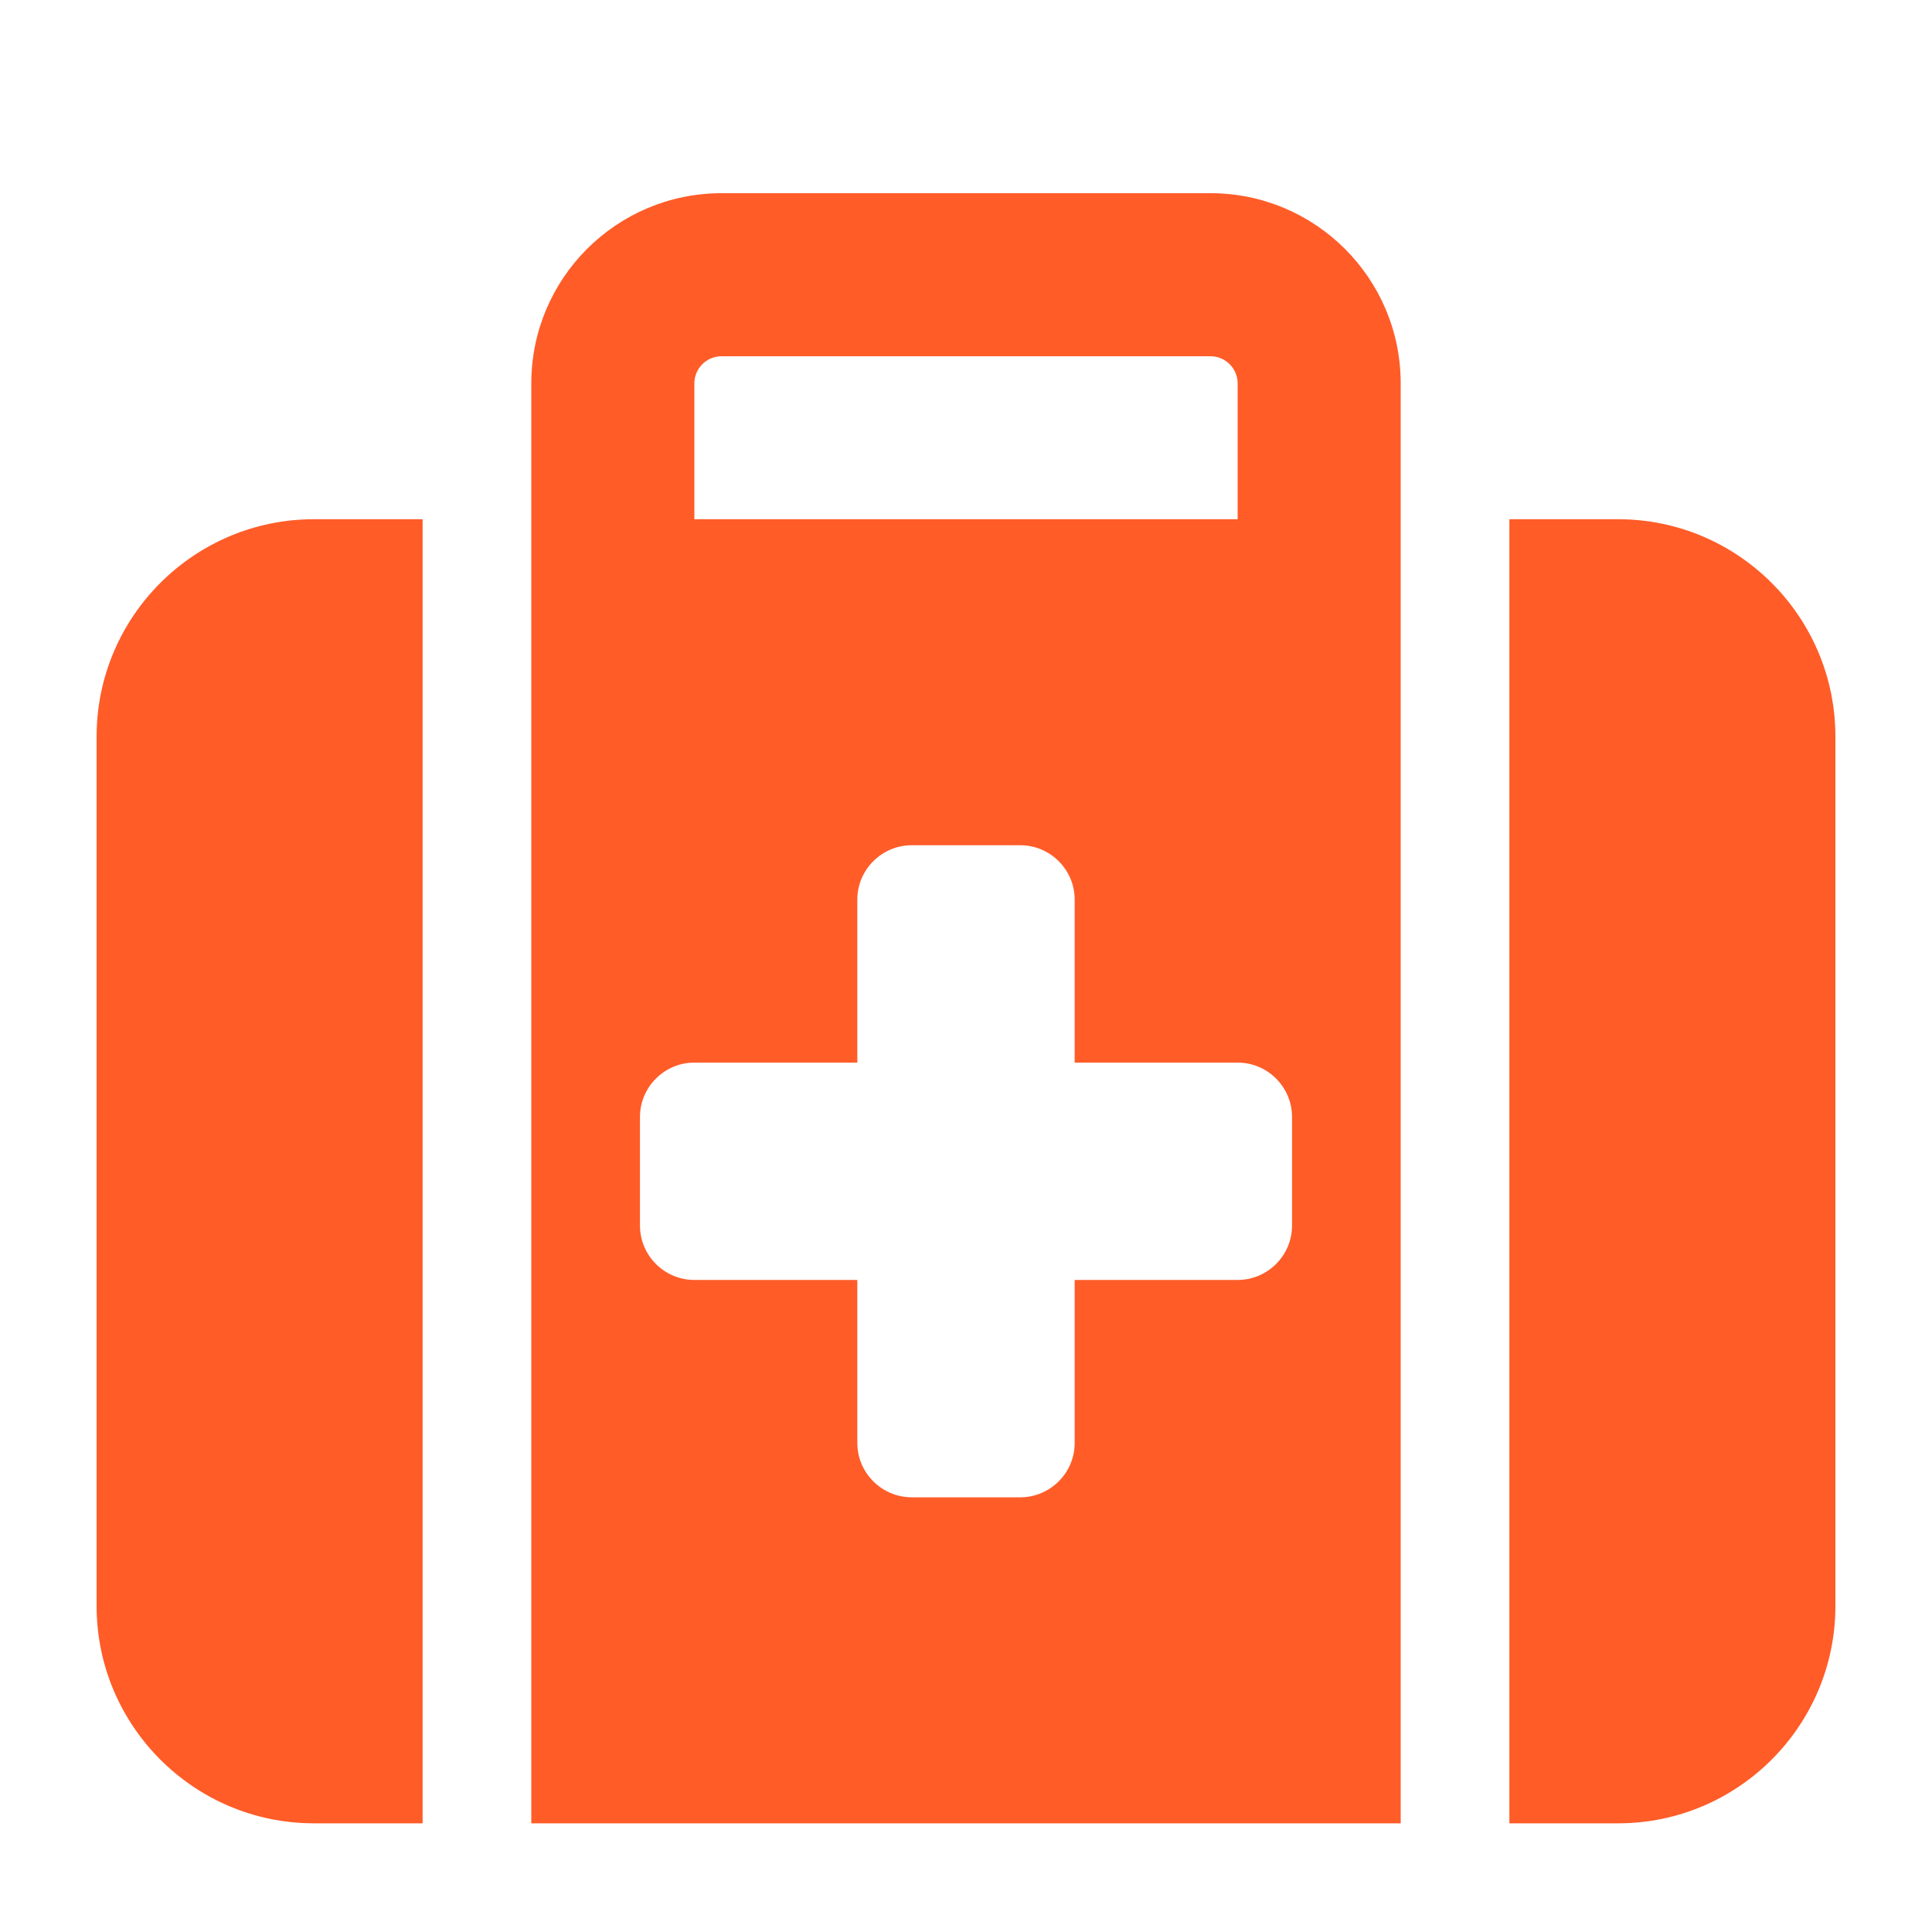
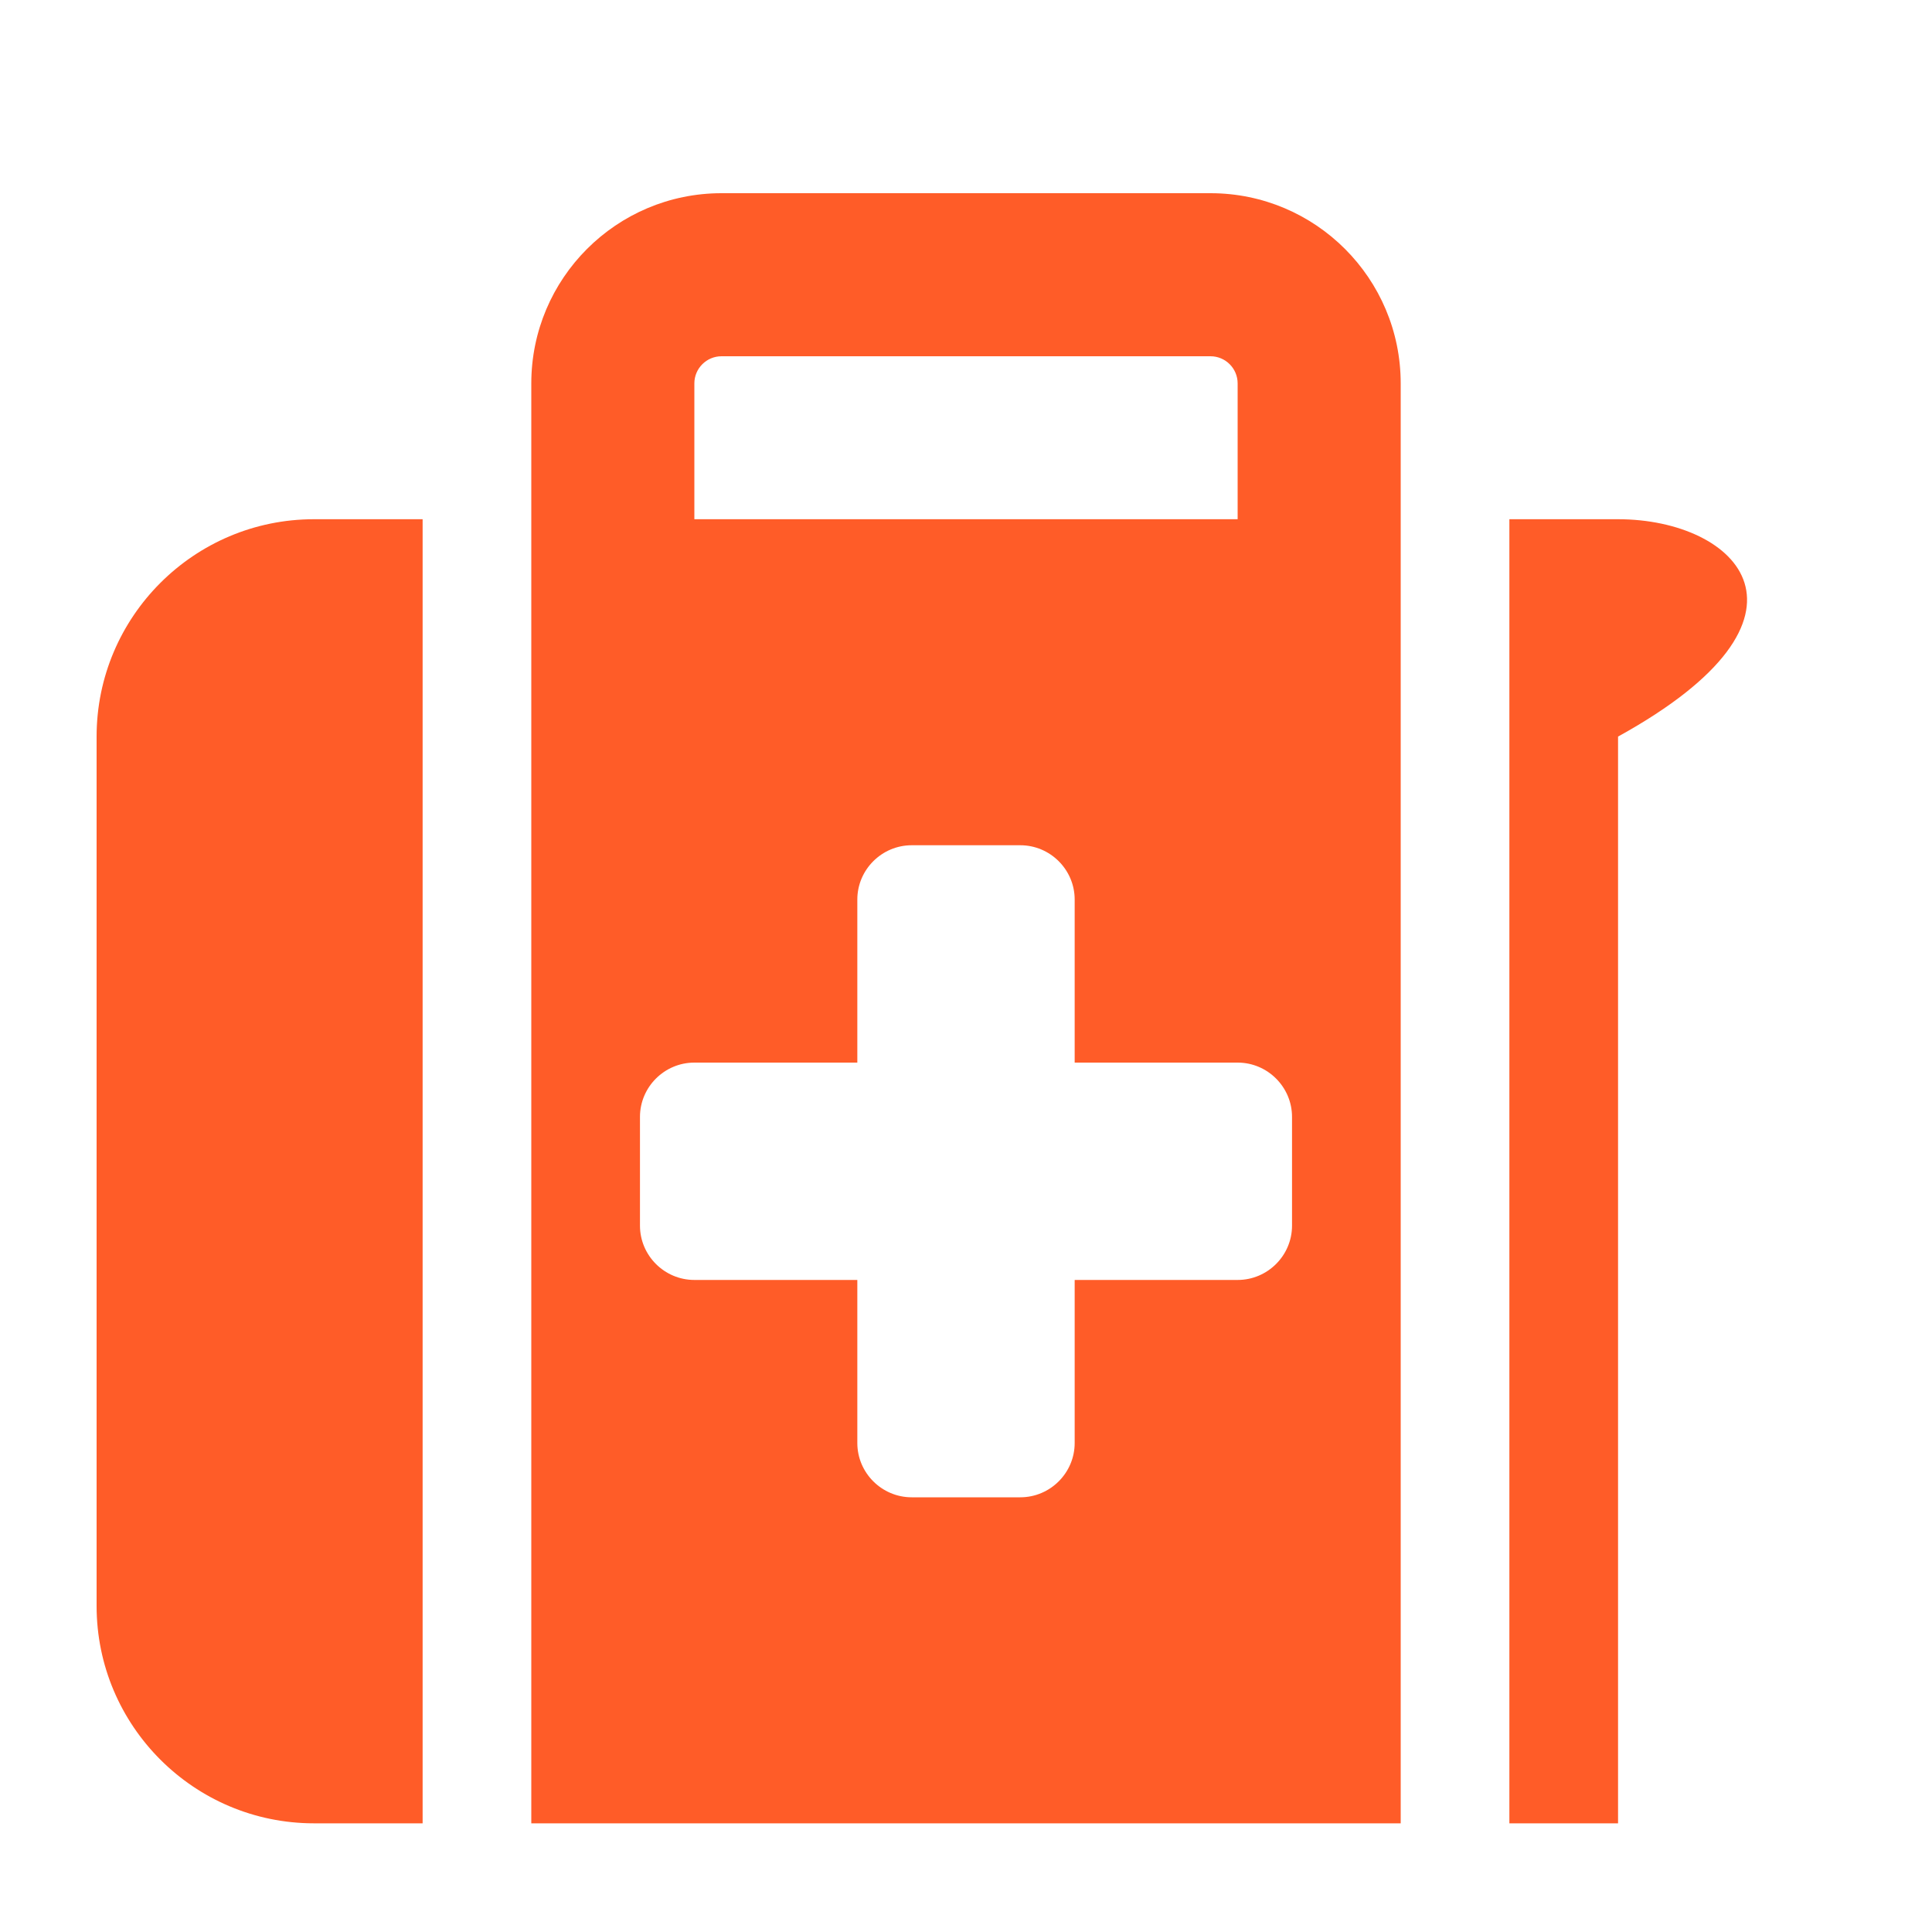
<svg xmlns="http://www.w3.org/2000/svg" width="20" height="20" viewBox="0 0 20 20" fill="none">
-   <path d="M7.469 3.688H12.531C12.686 3.688 12.812 3.814 12.812 3.969V5.375H7.188V3.969C7.188 3.814 7.314 3.688 7.469 3.688ZM5.5 3.969V5.375V6.5V18.875H14.5V6.5V5.375V3.969C14.5 2.882 13.618 2 12.531 2H7.469C6.382 2 5.5 2.882 5.5 3.969ZM4.375 5.375H3.25C2.009 5.375 1 6.384 1 7.625V16.625C1 17.866 2.009 18.875 3.25 18.875H4.375V5.375ZM15.625 18.875H16.75C17.991 18.875 19 17.866 19 16.625V7.625C19 6.384 17.991 5.375 16.75 5.375H15.625V18.875ZM8.875 9.312C8.875 9.003 9.128 8.75 9.438 8.75H10.562C10.872 8.75 11.125 9.003 11.125 9.312V11H12.812C13.122 11 13.375 11.253 13.375 11.562V12.688C13.375 12.997 13.122 13.25 12.812 13.25H11.125V14.938C11.125 15.247 10.872 15.5 10.562 15.5H9.438C9.128 15.5 8.875 15.247 8.875 14.938V13.25H7.188C6.878 13.25 6.625 12.997 6.625 12.688V11.562C6.625 11.253 6.878 11 7.188 11H8.875V9.312Z" fill="#FF5C28" />
+   <path d="M7.469 3.688H12.531C12.686 3.688 12.812 3.814 12.812 3.969V5.375H7.188V3.969C7.188 3.814 7.314 3.688 7.469 3.688ZM5.5 3.969V5.375V6.5V18.875H14.5V6.5V5.375V3.969C14.5 2.882 13.618 2 12.531 2H7.469C6.382 2 5.5 2.882 5.5 3.969ZM4.375 5.375H3.25C2.009 5.375 1 6.384 1 7.625V16.625C1 17.866 2.009 18.875 3.25 18.875H4.375V5.375ZM15.625 18.875H16.75V7.625C19 6.384 17.991 5.375 16.75 5.375H15.625V18.875ZM8.875 9.312C8.875 9.003 9.128 8.75 9.438 8.75H10.562C10.872 8.75 11.125 9.003 11.125 9.312V11H12.812C13.122 11 13.375 11.253 13.375 11.562V12.688C13.375 12.997 13.122 13.25 12.812 13.25H11.125V14.938C11.125 15.247 10.872 15.5 10.562 15.5H9.438C9.128 15.5 8.875 15.247 8.875 14.938V13.25H7.188C6.878 13.25 6.625 12.997 6.625 12.688V11.562C6.625 11.253 6.878 11 7.188 11H8.875V9.312Z" fill="#FF5C28" />
</svg>